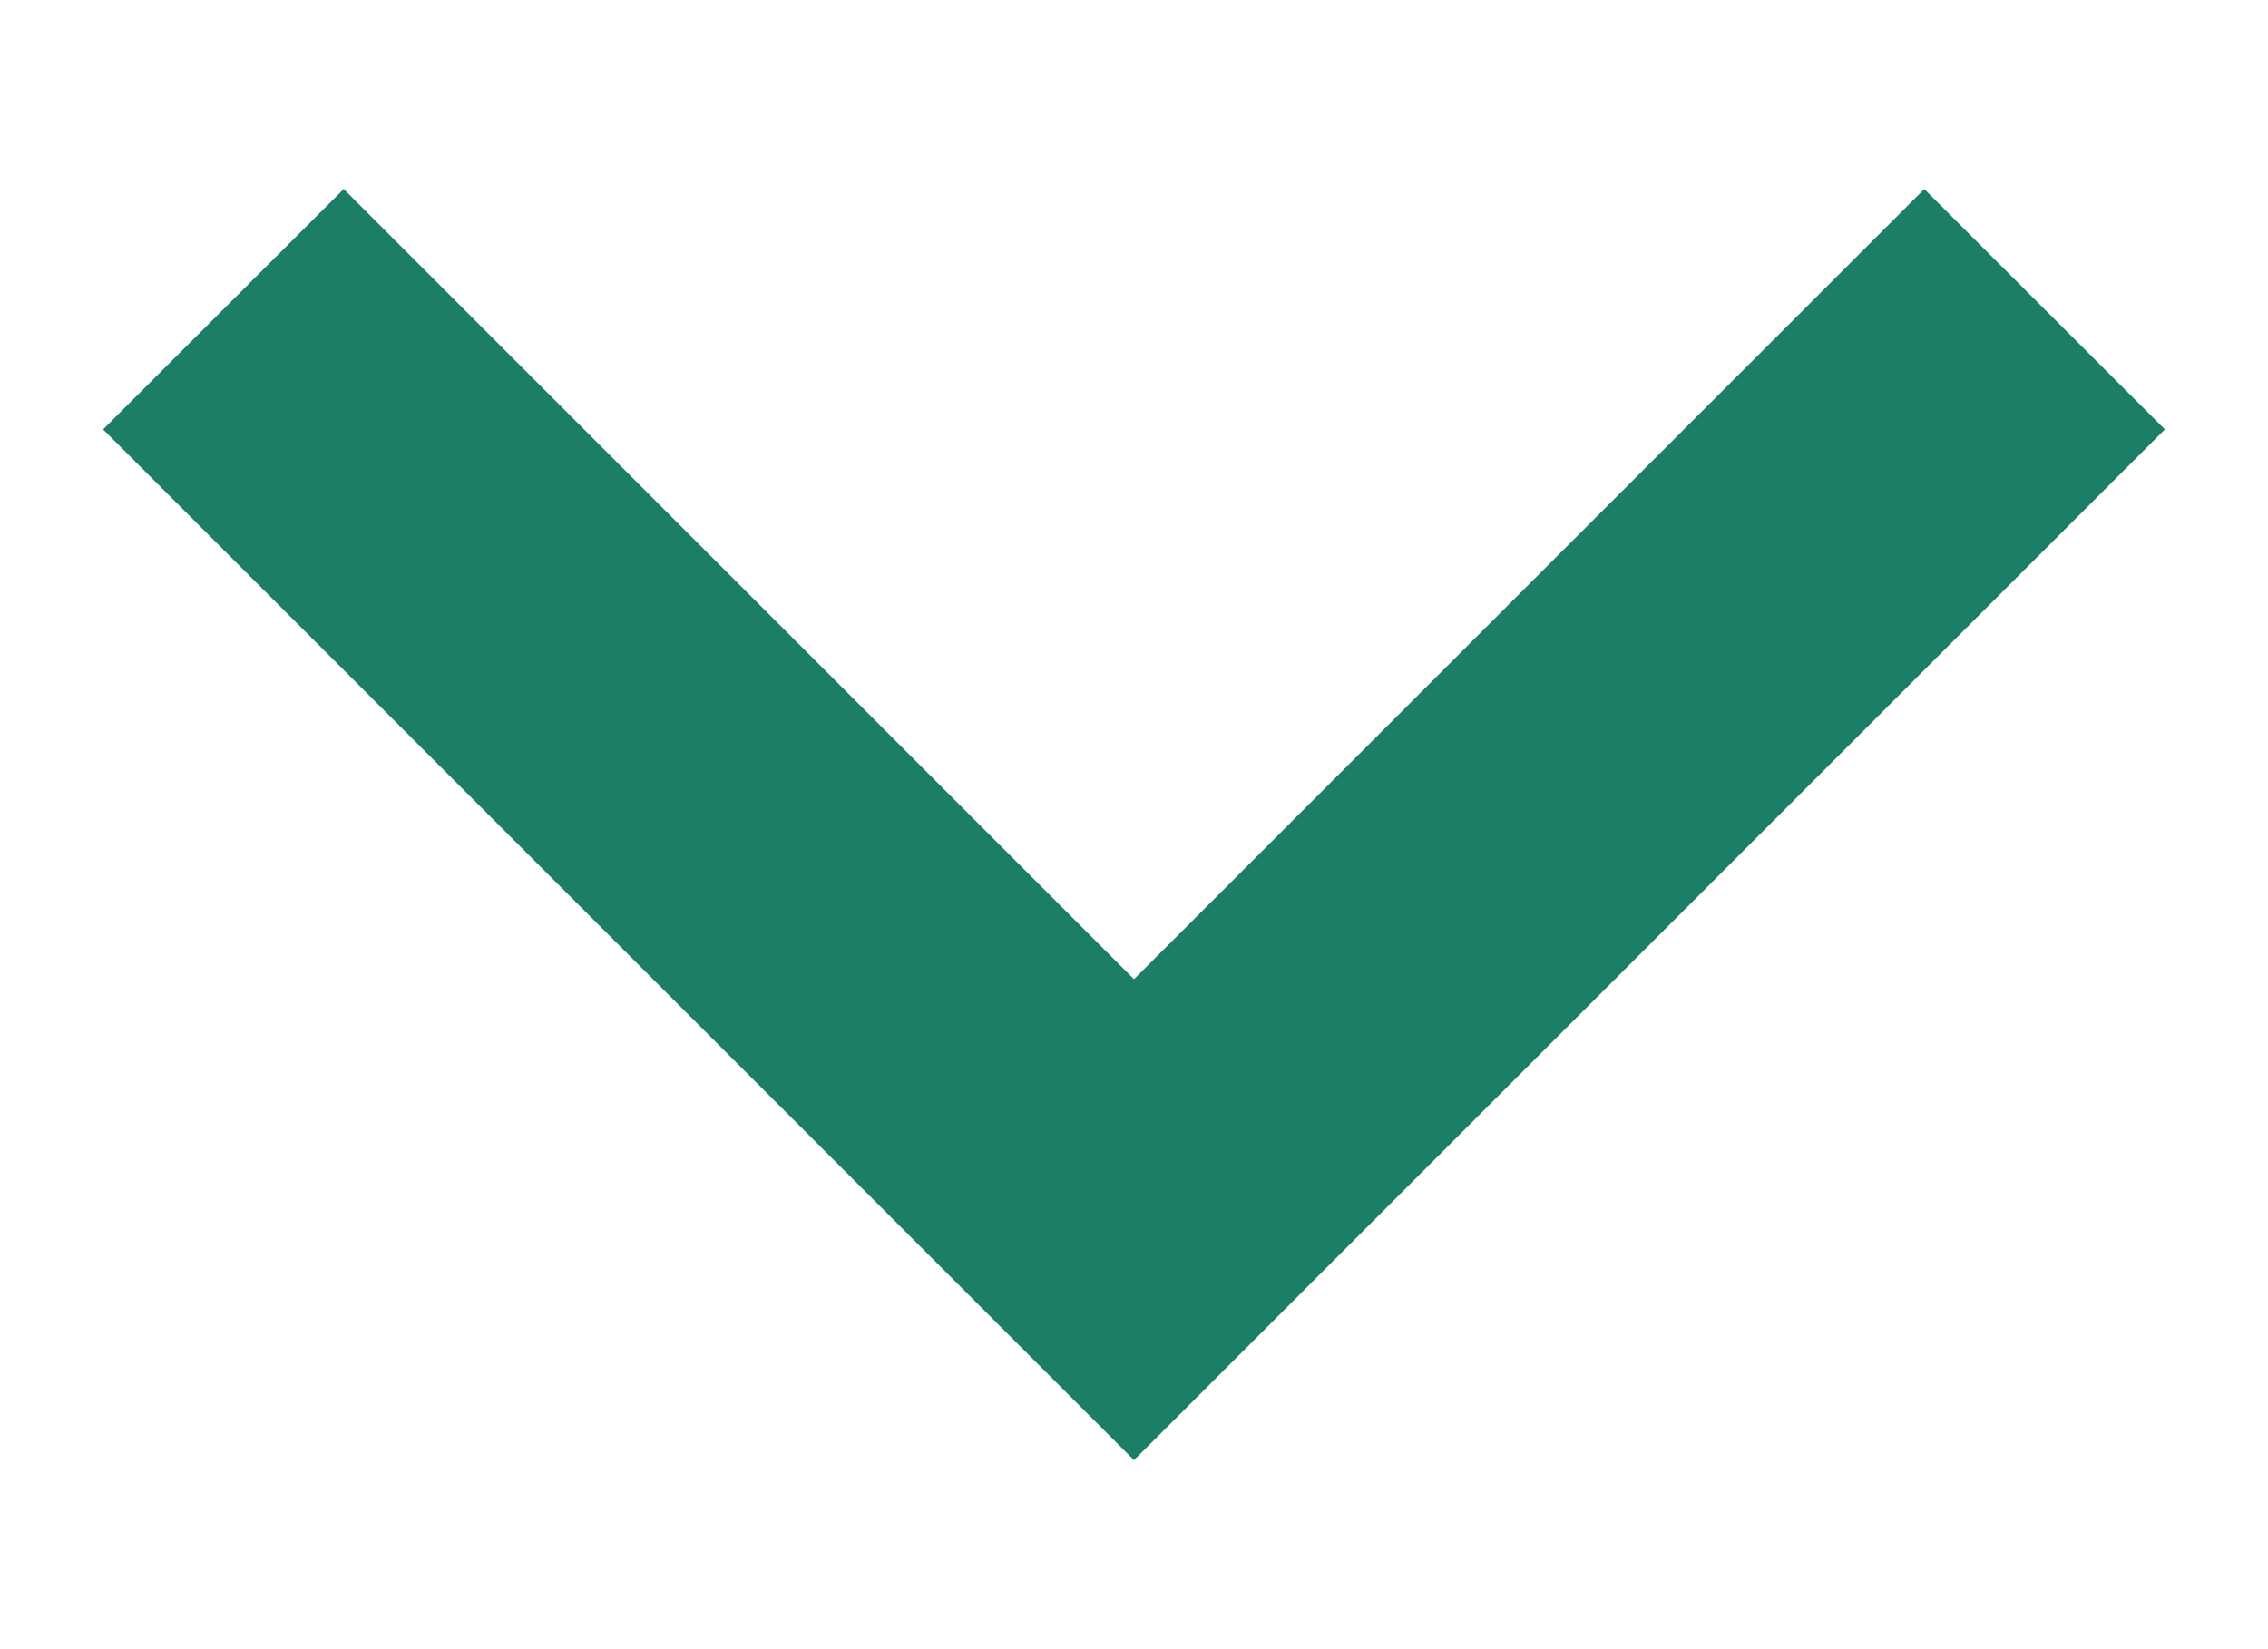
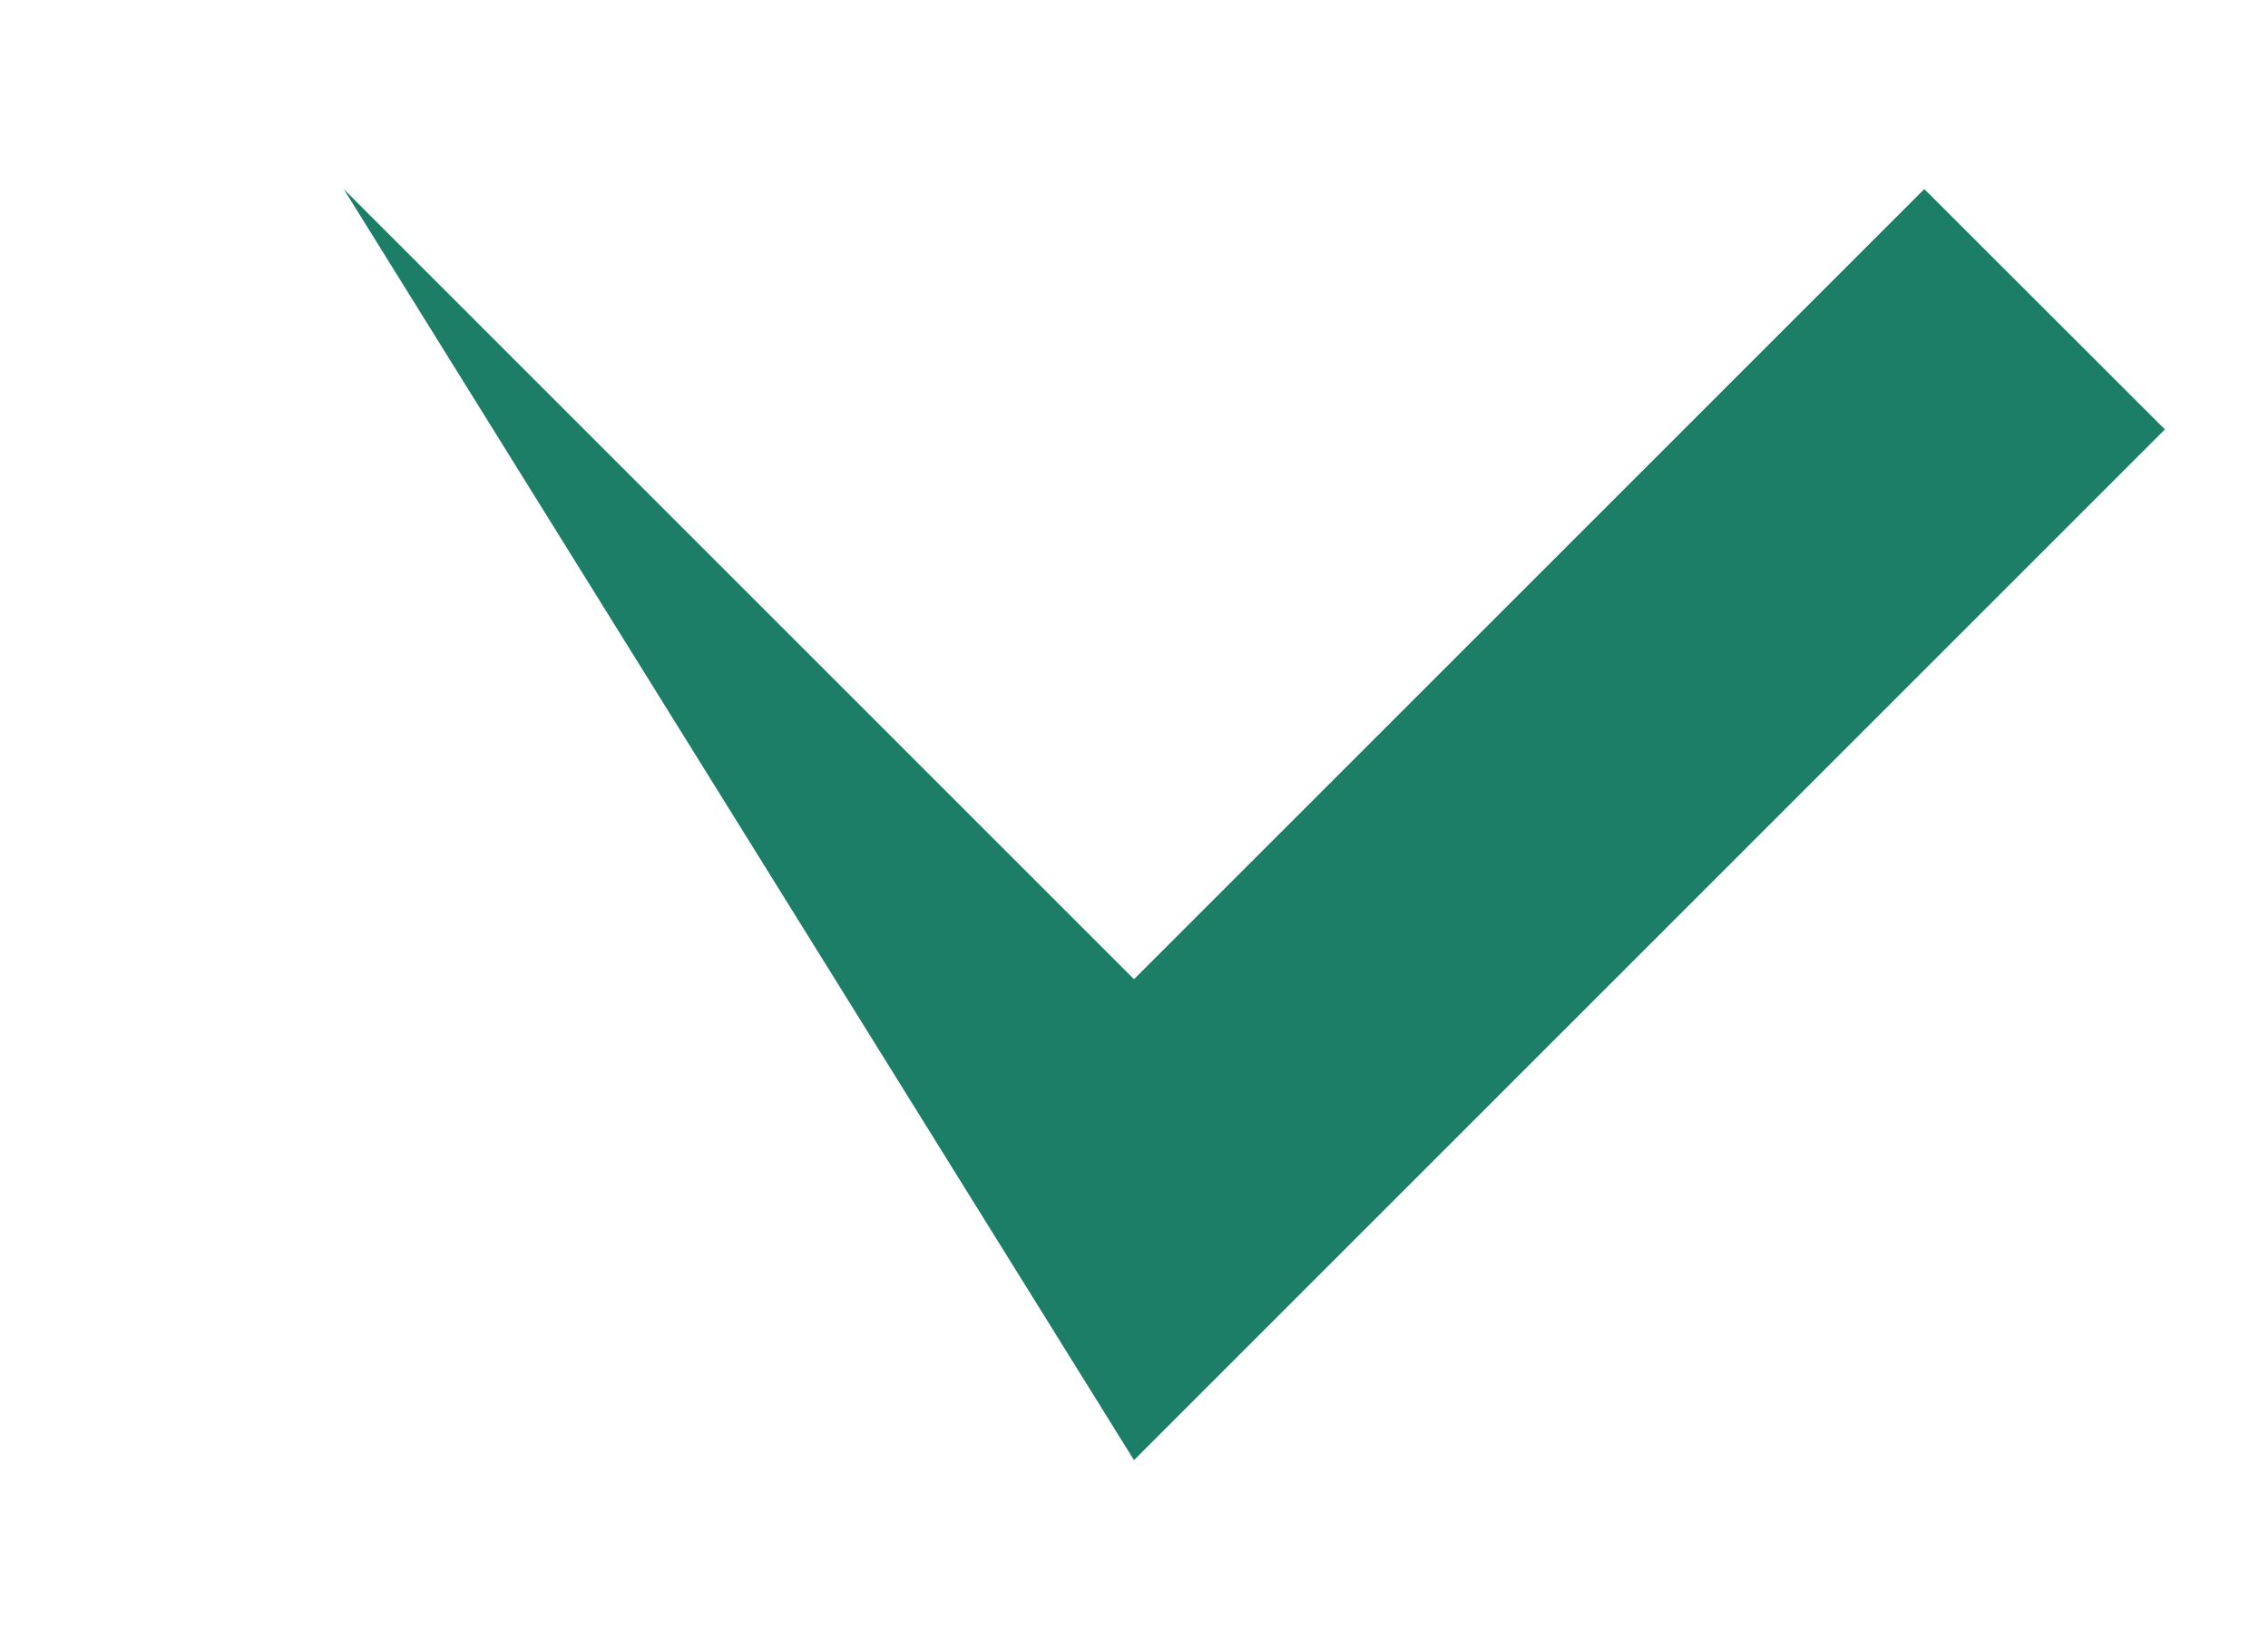
<svg xmlns="http://www.w3.org/2000/svg" width="11" height="8" viewBox="0 0 11 8" fill="none">
-   <path d="M5.5 4.75L9.333 0.917L10.5 2.083L5.5 7.083L0.5 2.083L1.667 0.917L5.5 4.75Z" fill="#1C7E67" />
+   <path d="M5.5 4.75L9.333 0.917L10.5 2.083L5.5 7.083L1.667 0.917L5.5 4.75Z" fill="#1C7E67" />
</svg>